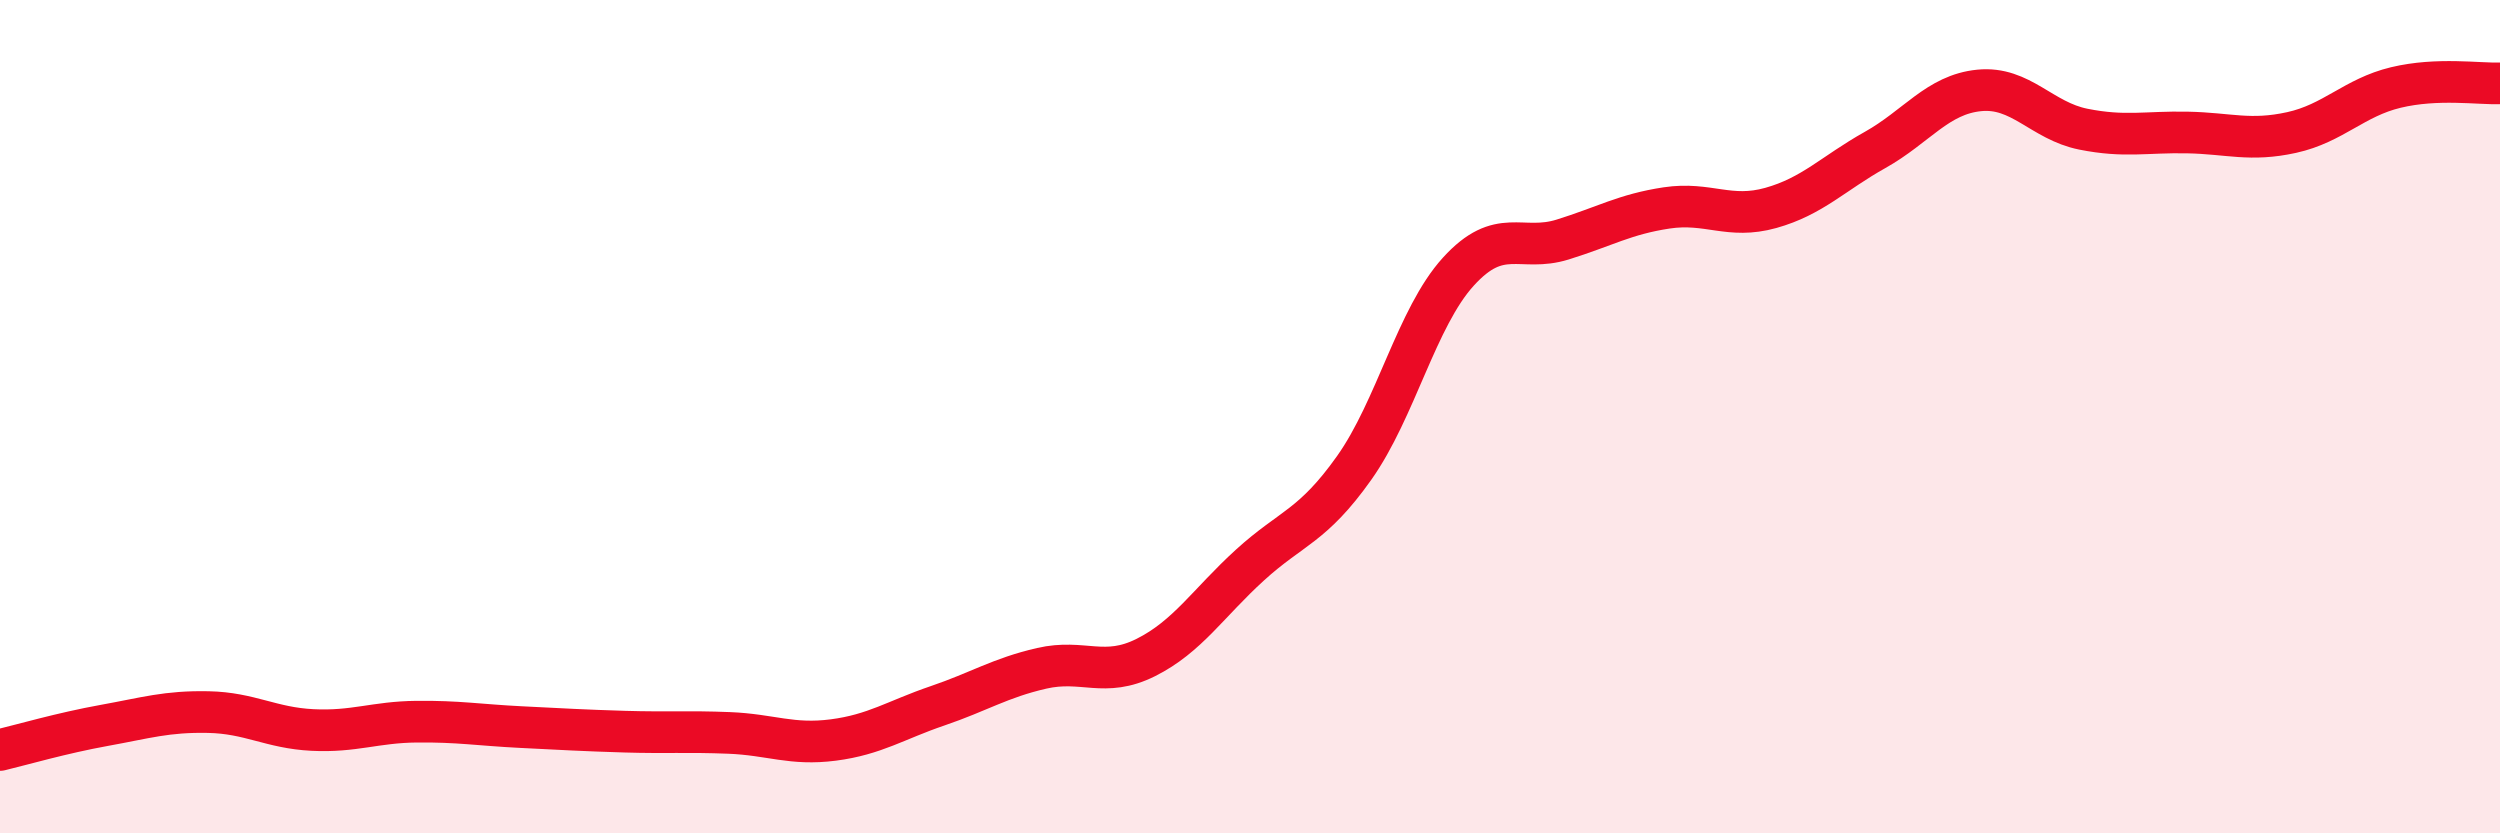
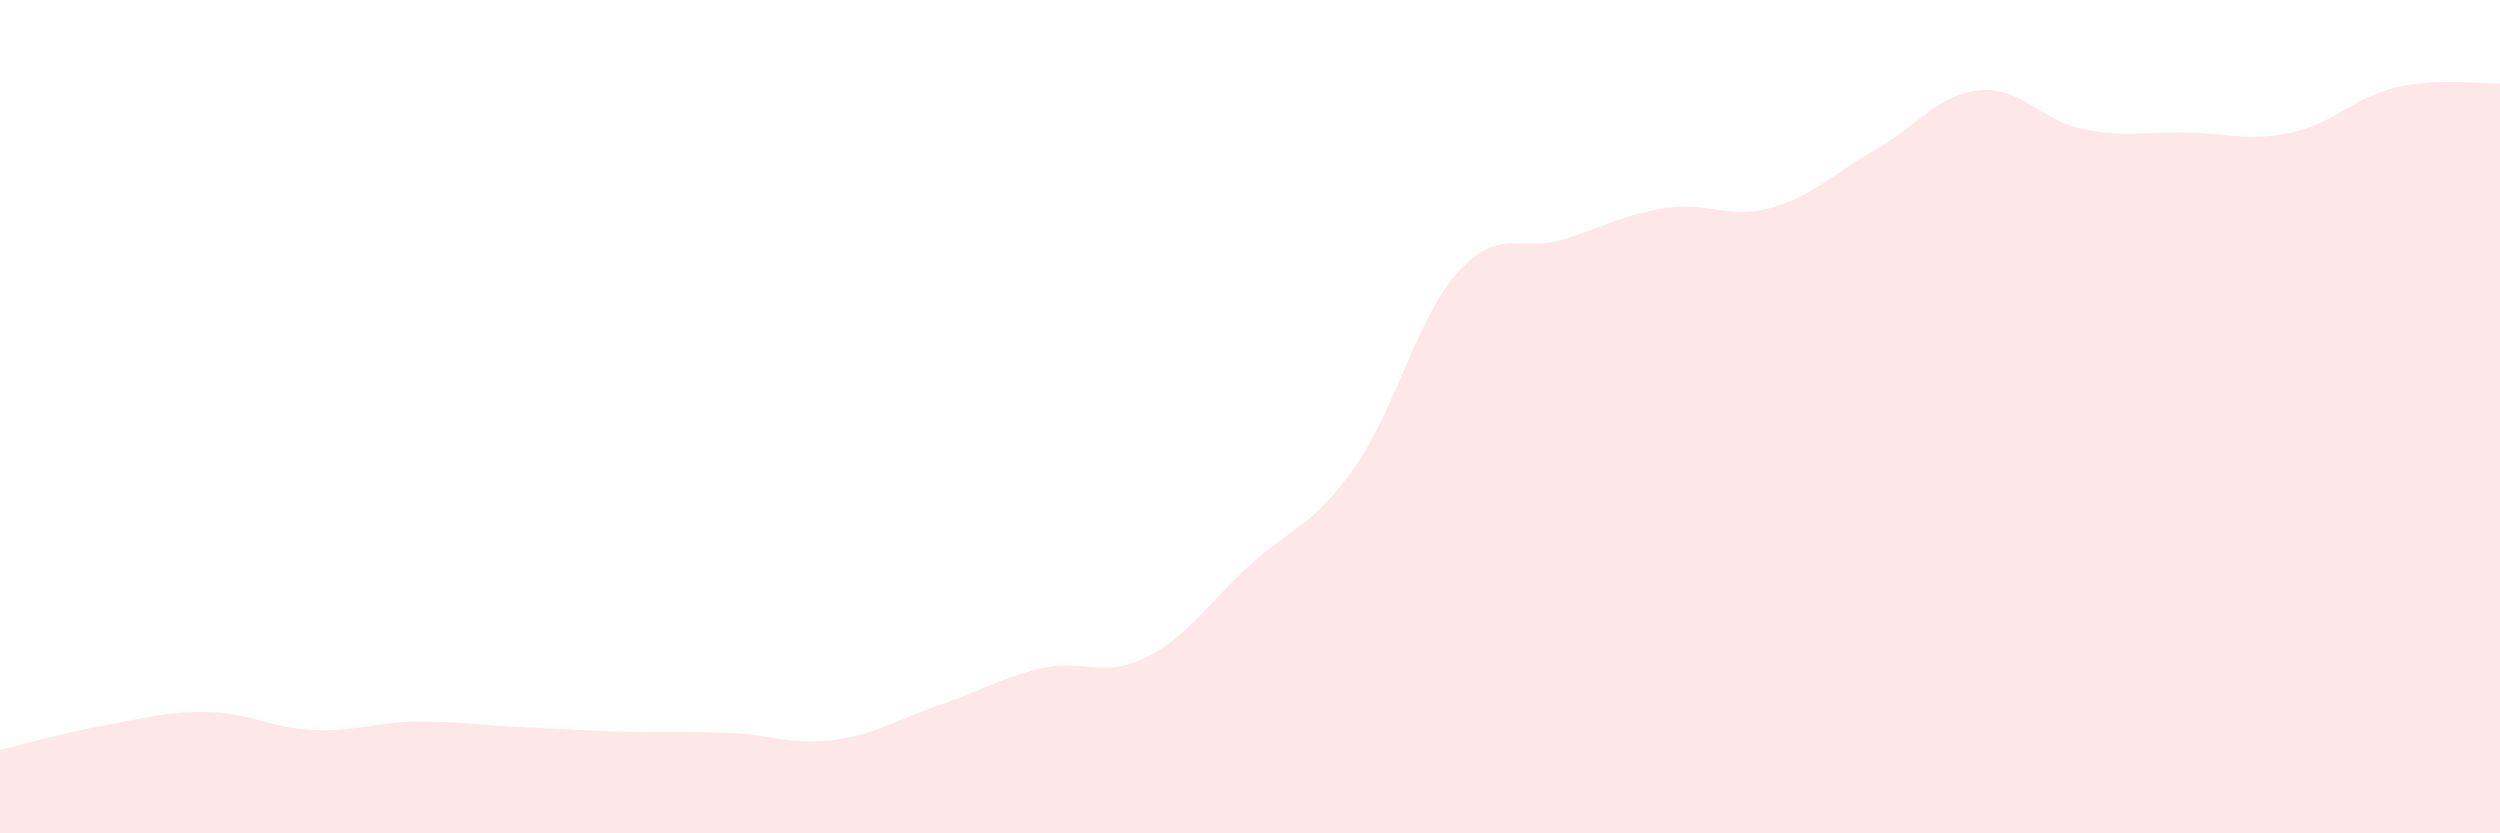
<svg xmlns="http://www.w3.org/2000/svg" width="60" height="20" viewBox="0 0 60 20">
  <path d="M 0,18 C 0.5,17.88 1.5,17.59 2.5,17.41 C 3.5,17.23 4,17.07 5,17.09 C 6,17.11 6.5,17.47 7.5,17.52 C 8.5,17.57 9,17.33 10,17.32 C 11,17.31 11.5,17.4 12.5,17.45 C 13.5,17.5 14,17.53 15,17.56 C 16,17.59 16.5,17.55 17.5,17.59 C 18.5,17.63 19,17.89 20,17.76 C 21,17.63 21.5,17.28 22.5,16.94 C 23.5,16.6 24,16.27 25,16.04 C 26,15.81 26.5,16.28 27.5,15.78 C 28.5,15.28 29,14.47 30,13.56 C 31,12.65 31.5,12.64 32.5,11.23 C 33.5,9.82 34,7.62 35,6.52 C 36,5.42 36.5,6.06 37.5,5.75 C 38.5,5.44 39,5.14 40,4.99 C 41,4.84 41.5,5.27 42.5,4.99 C 43.5,4.71 44,4.16 45,3.6 C 46,3.04 46.5,2.27 47.5,2.17 C 48.5,2.07 49,2.9 50,3.1 C 51,3.3 51.5,3.16 52.5,3.18 C 53.5,3.2 54,3.4 55,3.18 C 56,2.96 56.5,2.34 57.5,2.1 C 58.5,1.86 59.5,2.02 60,2L60 20L0 20Z" fill="#EB0A25" opacity="0.1" stroke-linecap="round" stroke-linejoin="round" />
-   <path d="M 0,18 C 0.5,17.88 1.5,17.59 2.5,17.41 C 3.5,17.23 4,17.07 5,17.09 C 6,17.11 6.5,17.47 7.5,17.52 C 8.5,17.57 9,17.33 10,17.32 C 11,17.31 11.5,17.4 12.5,17.45 C 13.5,17.5 14,17.53 15,17.56 C 16,17.59 16.5,17.55 17.5,17.59 C 18.5,17.63 19,17.89 20,17.76 C 21,17.63 21.5,17.28 22.5,16.94 C 23.5,16.6 24,16.27 25,16.04 C 26,15.81 26.5,16.28 27.5,15.78 C 28.5,15.28 29,14.47 30,13.56 C 31,12.65 31.5,12.64 32.5,11.23 C 33.5,9.82 34,7.62 35,6.52 C 36,5.42 36.5,6.06 37.5,5.75 C 38.5,5.44 39,5.14 40,4.99 C 41,4.84 41.5,5.27 42.5,4.99 C 43.5,4.71 44,4.16 45,3.6 C 46,3.04 46.5,2.27 47.5,2.17 C 48.5,2.07 49,2.9 50,3.1 C 51,3.3 51.5,3.16 52.5,3.18 C 53.5,3.2 54,3.4 55,3.18 C 56,2.96 56.5,2.34 57.5,2.1 C 58.5,1.86 59.5,2.02 60,2" stroke="#EB0A25" stroke-width="1" fill="none" stroke-linecap="round" stroke-linejoin="round" />
</svg>